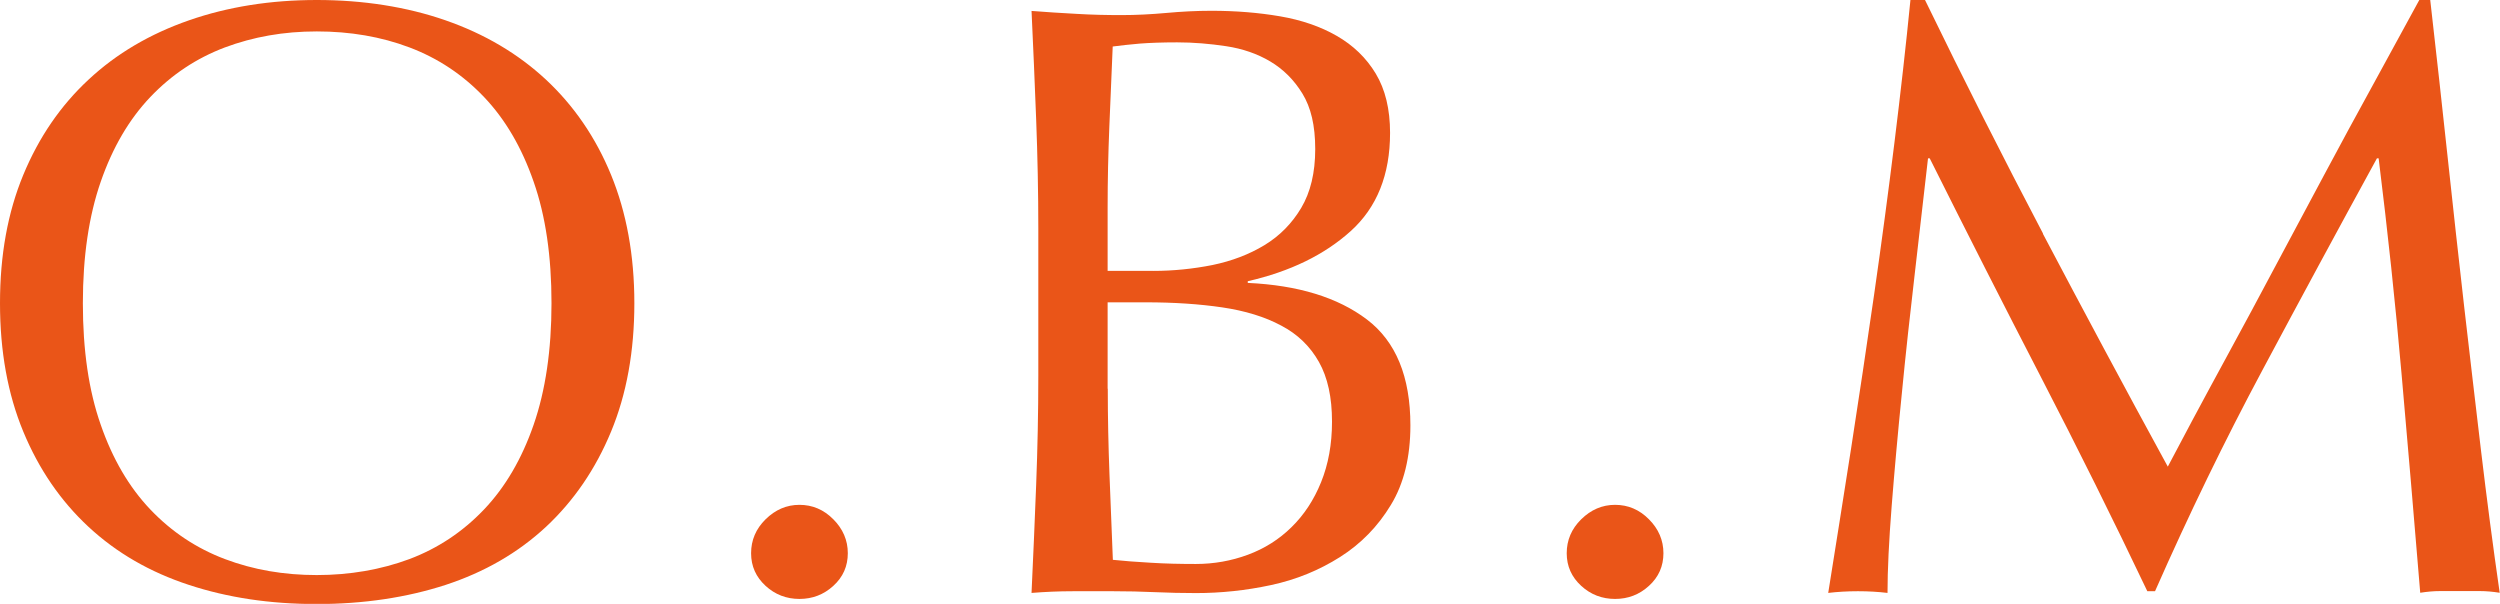
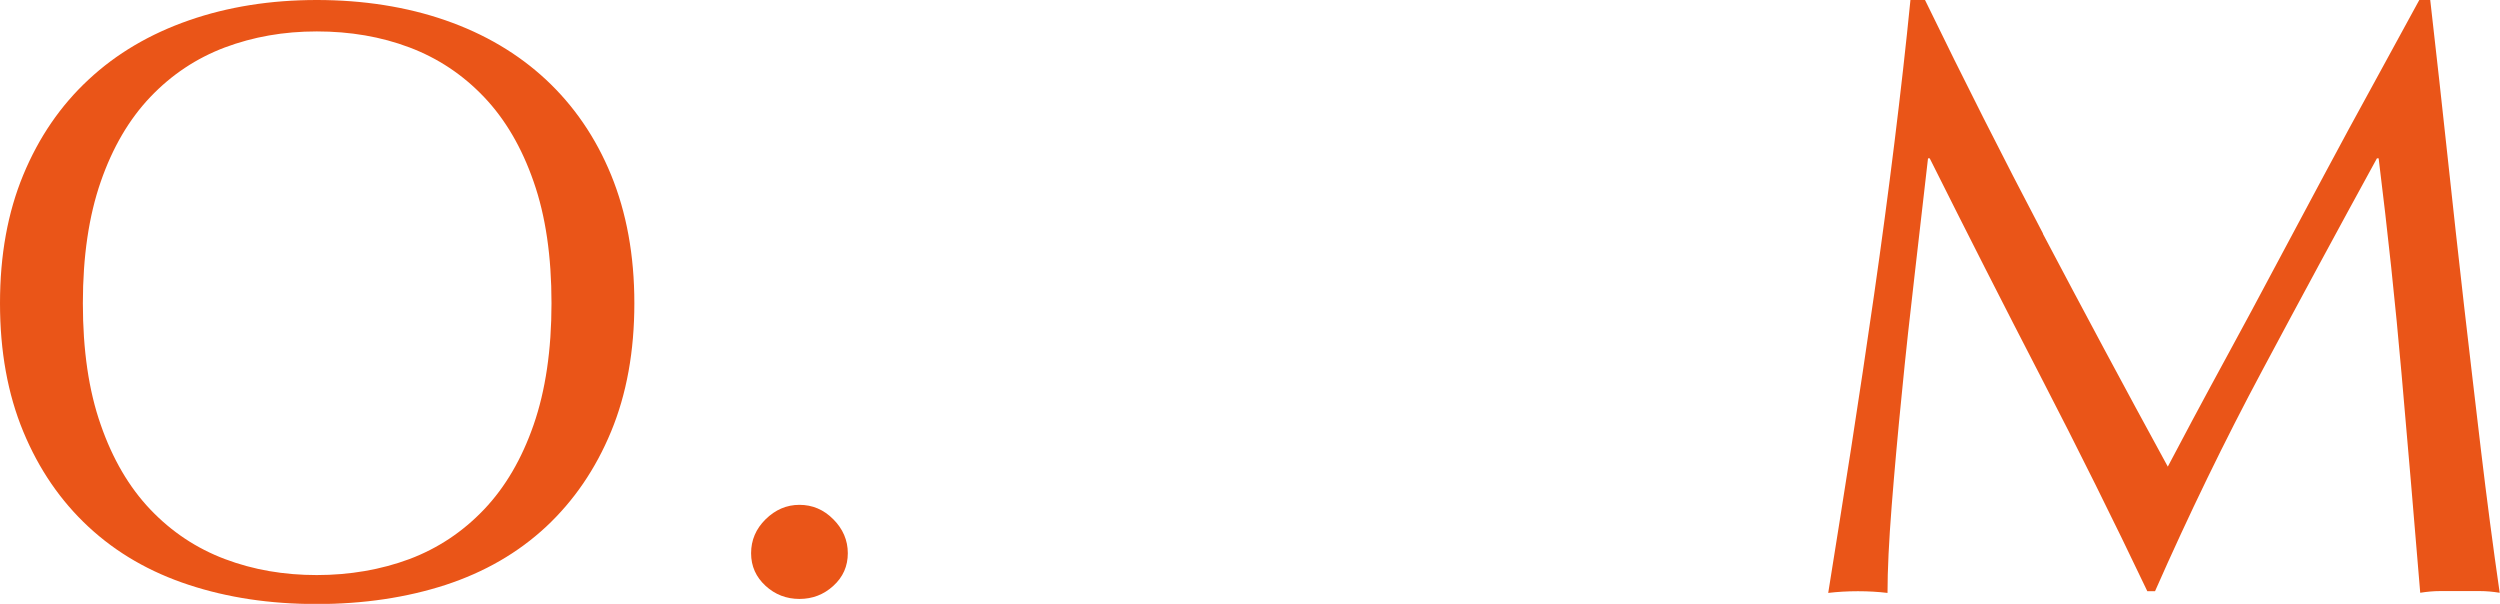
<svg xmlns="http://www.w3.org/2000/svg" id="_レイヤー_2" data-name="レイヤー 2" viewBox="0 0 162.33 39.21">
  <defs>
    <style>
      .cls-1 {
        fill: #ea5518;
      }
    </style>
  </defs>
  <g id="_レイヤー_1-2" data-name="レイヤー 1">
    <g>
      <path class="cls-1" d="m0,19.69c0-3.12.5-5.89,1.51-8.33,1.01-2.44,2.42-4.5,4.24-6.19,1.81-1.69,3.99-2.97,6.52-3.85s5.3-1.32,8.3-1.32,5.83.44,8.36,1.32c2.53.88,4.7,2.16,6.52,3.85,1.81,1.69,3.23,3.75,4.23,6.19s1.51,5.22,1.51,8.33-.5,5.89-1.51,8.33-2.42,4.5-4.23,6.19c-1.82,1.69-3.99,2.94-6.52,3.77-2.53.82-5.32,1.24-8.36,1.24s-5.77-.41-8.3-1.24c-2.53-.83-4.7-2.08-6.52-3.77-1.82-1.69-3.23-3.75-4.24-6.19-1.01-2.44-1.51-5.22-1.51-8.33Zm35.81,0c0-3.04-.38-5.67-1.16-7.89-.77-2.22-1.84-4.05-3.22-5.5-1.38-1.45-2.99-2.52-4.84-3.22-1.85-.7-3.86-1.04-6.02-1.04s-4.12.35-5.97,1.04c-1.85.7-3.46,1.77-4.84,3.22-1.38,1.45-2.45,3.28-3.22,5.5-.77,2.22-1.16,4.85-1.16,7.89s.38,5.67,1.16,7.89c.77,2.22,1.84,4.05,3.22,5.5,1.38,1.45,2.99,2.52,4.84,3.22,1.85.7,3.84,1.04,5.97,1.04s4.17-.35,6.02-1.04c1.85-.7,3.46-1.77,4.84-3.22,1.38-1.45,2.45-3.28,3.22-5.5.77-2.22,1.16-4.85,1.16-7.89Z" />
      <path class="cls-1" d="m48.77,35.92c0-.84.31-1.58.94-2.2s1.36-.94,2.2-.94,1.58.31,2.2.94c.62.62.94,1.36.94,2.2s-.31,1.55-.94,2.12c-.62.57-1.36.85-2.2.85s-1.58-.28-2.2-.85c-.62-.57-.94-1.27-.94-2.12Z" />
-       <path class="cls-1" d="m67.42,14.9c0-2.42-.05-4.8-.14-7.15-.09-2.35-.19-4.69-.3-7.04.95.07,1.92.14,2.92.19.99.06,1.96.08,2.92.08s1.92-.05,2.92-.14c.99-.09,1.96-.14,2.92-.14,1.58,0,3.06.12,4.46.36,1.39.24,2.62.66,3.68,1.27s1.91,1.42,2.53,2.45c.62,1.03.93,2.31.93,3.85,0,2.71-.85,4.84-2.56,6.38s-3.93,2.62-6.68,3.25v.11c3.26.15,5.84.94,7.73,2.37s2.83,3.72,2.83,6.88c0,2.05-.42,3.78-1.27,5.17-.84,1.39-1.94,2.52-3.3,3.38-1.36.86-2.85,1.47-4.48,1.82-1.63.35-3.25.52-4.87.52-.88,0-1.77-.02-2.67-.06-.9-.04-1.79-.06-2.67-.06h-2.67c-.9,0-1.79.04-2.67.11.11-2.35.21-4.68.3-7.01.09-2.33.14-4.7.14-7.12v-9.46Zm7.48,2.69c1.28,0,2.56-.13,3.82-.38,1.26-.26,2.39-.69,3.38-1.29s1.79-1.41,2.39-2.42c.6-1.01.91-2.28.91-3.82s-.28-2.7-.83-3.6c-.55-.9-1.25-1.59-2.09-2.09-.84-.5-1.8-.83-2.86-.99s-2.13-.25-3.19-.25c-.95,0-1.76.03-2.42.08-.66.06-1.25.12-1.76.19-.07,1.76-.15,3.5-.22,5.23-.07,1.72-.11,3.46-.11,5.22v4.12h2.97Zm-2.97,7.65c0,1.87.04,3.72.11,5.56.07,1.83.15,3.69.22,5.55.7.07,1.52.14,2.47.19.95.06,1.92.08,2.92.08,1.17,0,2.3-.2,3.38-.6,1.08-.4,2.03-1,2.83-1.79.81-.79,1.45-1.76,1.92-2.92s.71-2.47.71-3.93c0-1.58-.28-2.87-.85-3.88-.57-1.01-1.38-1.8-2.45-2.36-1.06-.57-2.34-.96-3.82-1.18-1.49-.22-3.14-.33-4.98-.33h-2.47v5.61Z" />
-       <path class="cls-1" d="m101.73,35.92c0-.84.31-1.58.94-2.2s1.36-.94,2.2-.94,1.58.31,2.2.94c.62.62.94,1.36.94,2.2s-.31,1.55-.94,2.12c-.62.57-1.36.85-2.2.85s-1.58-.28-2.2-.85c-.62-.57-.94-1.27-.94-2.12Z" />
      <path class="cls-1" d="m132.65,15.18c2.59,4.91,5.29,9.96,8.11,15.12.37-.7.9-1.7,1.59-3,.7-1.3,1.5-2.8,2.42-4.48.92-1.69,1.9-3.51,2.94-5.47,1.04-1.96,2.11-3.95,3.19-5.97,1.08-2.02,2.15-4,3.22-5.94,1.06-1.94,2.05-3.76,2.97-5.44h.71c.4,3.52.78,6.92,1.13,10.2.35,3.28.71,6.51,1.07,9.68.37,3.17.73,6.31,1.1,9.4.37,3.1.77,6.17,1.21,9.21-.44-.07-.87-.11-1.29-.11h-2.58c-.42,0-.85.04-1.29.11-.4-4.88-.81-9.61-1.21-14.19-.4-4.58-.9-9.26-1.49-14.02h-.11c-2.53,4.62-5.01,9.21-7.45,13.78-2.44,4.56-4.76,9.34-6.96,14.33h-.5c-2.2-4.62-4.5-9.25-6.9-13.89-2.4-4.64-4.81-9.38-7.23-14.22h-.11c-.26,2.27-.54,4.74-.85,7.4-.31,2.66-.6,5.28-.85,7.87-.26,2.58-.48,5.02-.66,7.31-.18,2.29-.27,4.17-.27,5.64-.59-.07-1.23-.11-1.92-.11s-1.34.04-1.93.11c.48-2.97.97-6.11,1.49-9.41.51-3.3,1.01-6.62,1.49-9.96.48-3.34.92-6.63,1.32-9.87.4-3.24.75-6.33,1.04-9.27h.94c2.53,5.21,5.09,10.27,7.67,15.18Z" />
    </g>
  </g>
</svg>